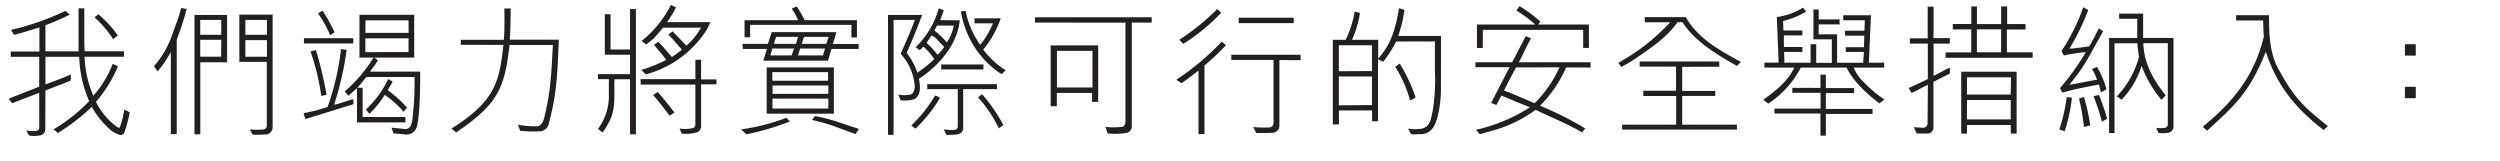
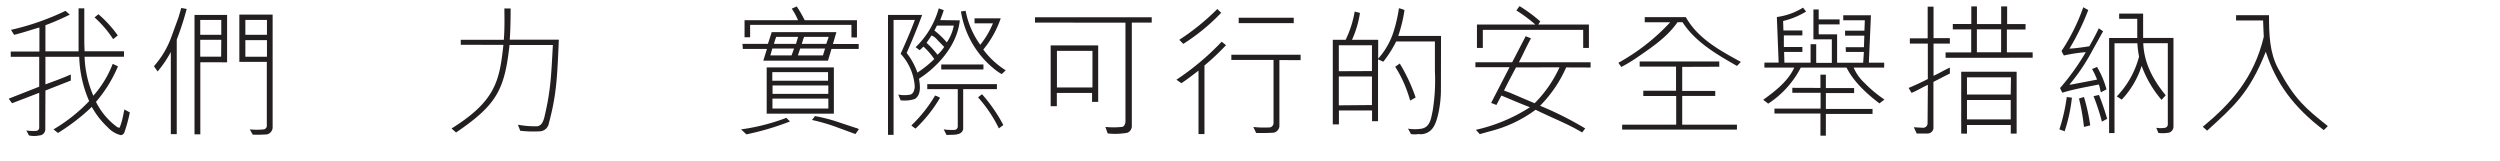
<svg xmlns="http://www.w3.org/2000/svg" viewBox="0 0 502.42 32.26">
  <defs>
    <style>.cls-1{fill:#231f20;}</style>
  </defs>
  <title>Kerry_SR17_H5_Chi_180622</title>
  <g id="Layer_3" data-name="Layer 3">
    <path class="cls-1" d="M9.1,26.1a1.24,1.24,0,0,1-1.18,1.12,5.07,5.07,0,0,1-2.1,0l-.53-1a9.18,9.18,0,0,0,2,.08.66.66,0,0,0,.59-.73V18.65l-5.46,2.1-.67-.92,6.13-2.41v-6H2.16l0-1.06H7.92V5.52C6.27,6,4.56,6.58,2.83,7L2.21,6A51.36,51.36,0,0,0,13.16,2.18l.87.76a51.12,51.12,0,0,1-4.9,2.13l0,5.24h6.66V1.68l1.15,0V8.57L17,10.3h7.92V11.4H17a21.4,21.4,0,0,0,1.76,7.84,21.06,21.06,0,0,0,3.89-6.41l1.06.5a27,27,0,0,1-4.42,7.14,13.91,13.91,0,0,0,4.31,5.1c.14,0,.45.22.48,0a15.09,15.09,0,0,0,.78-2.94L25,22l1.09.59A30.1,30.1,0,0,1,25,26.6a.86.86,0,0,1-.73.56,5.31,5.31,0,0,1-2.66-1.62,16.4,16.4,0,0,1-3.16-4.06,41.2,41.2,0,0,1-6.8,5.24L10.75,26a32.86,32.86,0,0,0,7.17-5.68,23.8,23.8,0,0,1-2-8.9H9.13l0,5.54c1.71-.64,3.42-1.23,5.1-2v1.23l-5.1,2ZM22.74,7.87A21.73,21.73,0,0,0,19,3.5l.78-.64a23.38,23.38,0,0,1,3.89,4.26Z" />
    <path class="cls-1" d="M30.94,13.3a18.15,18.15,0,0,0,3.47-5.8l1.46-4,.56-1.9,1.09.2a58.33,58.33,0,0,1-2,6.16l0,19H34.33V10.44a21.91,21.91,0,0,1-2.66,3.92ZM45.64,3v9.52H40.26V27H39.09V3ZM40.24,4V7h4.23V4Zm4.23,4H40.24v3.39h4.2ZM50.2,26A13.82,13.82,0,0,0,53,26a.74.74,0,0,0,.62-.67V12.43H48.1l0-9.49h6.69l0,22.76A1.5,1.5,0,0,1,53.7,27a25.43,25.43,0,0,1-2.91.06ZM53.65,7V4L49.31,4V7Zm0,1.06H49.31V11.4h4.34Z" />
-     <path class="cls-1" d="M61,22.74a30,30,0,0,0,4.84-1.26A51.86,51.86,0,0,0,68.54,9.83l1.12.22a62.6,62.6,0,0,1-2.52,11c1.32-.25,2.55-.81,3.86-1.12l.06,1-9.69,3Zm.08-14,0-1.06H71V8.74Zm2.41,1.32a70.72,70.72,0,0,1,2.13,9l-1.06.22a45.21,45.21,0,0,0-2.16-8.93Zm1.32-7.92a29.84,29.84,0,0,1,2.41,4.34,4.67,4.67,0,0,1-.87.59A22.41,22.41,0,0,0,63.9,2.69ZM84.45,14.39c0,5.29-.2,10.47-.9,11.59a2.12,2.12,0,0,1-2.35,1l-2.13-.17-.39-1.15,2.86.28c1.37-.11,1.32-1.9,1.48-3.33a56,56,0,0,0,.28-7.14l-9.63,0c-.64.67-1.18,1.51-1.88,2.16h1.09v5.88l8.6,0v1.09H71.74l0-6.86L70,19.24l-.73-.87a28.52,28.52,0,0,0,5.8-6.8H72.24l0-8.6h11v8.6H75.18l.78.53c-.42.76-1.06,1.54-1.6,2.3ZM82.1,7.7H73.42v2.77H82.1Zm0-3.61H73.44V6.61h8.68Zm-1,18.37a19,19,0,0,0-3.78-3.39,19.76,19.76,0,0,1-3.08,3.81L73.53,22A19.65,19.65,0,0,0,78,15.9a5,5,0,0,1,.92.53l-1,1.68a24.65,24.65,0,0,1,3.89,3.53Z" />
    <path class="cls-1" d="M104.08,25.06a18.12,18.12,0,0,0,3.95.31c1.18-.22,1.37-1.85,1.62-2.91,1.06-4.73,1.15-7.84,1.46-13.41H102.4c-1,9-2.55,12-10.75,17.58l-.9-.81c8.93-5.57,9.63-9.66,10.42-16.8L92.6,9V8h8.65c.17-2.13.14-4.17.11-6.3h1.26c0,3.72-.11,5.18-.17,6.27l9.86,0c-.31,7.28-.45,11.09-2,16.77a1.93,1.93,0,0,1-1.76,1.65,24.17,24.17,0,0,1-4-.11Z" />
-     <path class="cls-1" d="M126.62,27V15.93h-3.14c-.11,3,.39,6-1.15,8.71a13,13,0,0,1-1.23,2l-.92-.73a11.12,11.12,0,0,0,2.18-6.19V15.9l-2.18,0v-1h6.44V11h-5.07V2.86h1.15V9.94l3.92,0V1.82h1.18V27Zm9.94-1.18a6.45,6.45,0,0,0,2.66-.08c.34,0,.59-.48.53-1V17h-11V15.9h11V12l1.15,0v3.95H144v1H140.9v8.18a1.38,1.38,0,0,1-.87,1.48,8.44,8.44,0,0,1-3,.25ZM135.18,6.3c.64.67,1.93,2,2.74,2.86a8.61,8.61,0,0,0,1.6-1.6,15.35,15.35,0,0,0,1.37-2h-7.64c-.5.64-1,1.15-1.48,1.74s-1.29,1.15-1.9,1.65l-.92-.73A21.79,21.79,0,0,0,134.82,1l1,.45c-.08.36-.34.67-.45,1-.42.62-.87,1.43-1.32,2h8.74c-.31.59-.56,1.29-1,1.9a20.85,20.85,0,0,1-12,8.6l-.92-.9a30,30,0,0,0,5-2,10.38,10.38,0,0,0-1-1.32L131.43,9l.87-.59c1,1,1.82,2,2.72,3.05a19.8,19.8,0,0,0,2-1.48c-.87-1-1.74-2.07-2.72-3.05Zm-3,12.18c1.18,1.32,2.24,2.69,3.36,4.12a6.38,6.38,0,0,1-1,.64c-1-1.4-2.16-2.83-3.28-4.14Z" />
    <path class="cls-1" d="M148.93,26a41,41,0,0,0,9.1-2.32l.73.73A53.62,53.62,0,0,1,150,27Zm.28-17.19h5.12l.76-2.35,13,0-.7,2.38h5.18v1H167.1l-.7,2.35h-13l.73-2.35-4.84,0Zm21.9-1.29V5H150.75l0,2.49h-1.12V4.06h10.75a13.46,13.46,0,0,0-1.26-2.32l1-.45a27.27,27.27,0,0,1,1.6,2.77h10.5V7.53Zm-3.53,15.32h-13.5v-9.3h13.5Zm-8-13.08h-4.37l-.39,1.37h4.26Zm6.83,4.73h-11.2v1.74h11.2Zm.06,2.69H155.26v1.68h11.2Zm-11.23,2.63v2h11.23v-2Zm5.15-12.4H156a9.26,9.26,0,0,0-.45,1.4h4.42Zm5,3.72.42-1.37h-5l-.45,1.37Zm1.15-3.72-4.93,0c-.2.42-.31.92-.48,1.4h4.93Zm5.49,18.31c.22,0,.36.17.59.22l-.7,1-4.28-1.57a38.71,38.71,0,0,0-4.45-1.26l.59-.78a32.84,32.84,0,0,1,4.06,1Z" />
    <path class="cls-1" d="M192.89,4.09c-.56,5.49-5.1,9.77-8.2,11.73.22,1.34.48,3.19-.81,4.06a6.58,6.58,0,0,1-2.88.28L180.52,19A6.19,6.19,0,0,0,183,19c.64-.25.78-1,.84-1.57A10.7,10.7,0,0,0,181,10.81c1-2.21,2-4.51,2.86-6.8l-4.28,0,0,23.1-1.12,0,0-24.11h6.86q-1.43,3.86-3.11,7.64a13.93,13.93,0,0,1,2.16,3.95,22.53,22.53,0,0,0,3.39-2.72,13.58,13.58,0,0,0-2.13-2.46h-.11a5.48,5.48,0,0,1-.7.67l-.81-.59a17.31,17.31,0,0,0,4.65-7.81l1,.36c-.17.64-.48,1.34-.7,2ZM184,25.84a4.8,4.8,0,0,1-.84-.64,27.81,27.81,0,0,0,4.76-6,4.19,4.19,0,0,1,1,.45A28.56,28.56,0,0,1,184,25.84ZM188.36,8a2.84,2.84,0,0,0-1.15-.87l-1,1.48A18.24,18.24,0,0,1,188.41,11a7.65,7.65,0,0,0,1.34-1.57Zm1.29,18a12.35,12.35,0,0,0,2.21.11.7.7,0,0,0,.62-.7v-7.5h-6.13l0-1h14l0,1h-6.78v8c-.25,1.48-2.3,1.09-3.33,1.23Zm2-20.86c-1.12,0-2.24,0-3.36,0l-.5,1a16.78,16.78,0,0,1,2.49,2.38A9,9,0,0,0,191.69,5.1Zm-2.49,8.82v-1h8.48l0,1Zm4.9-11.79A17.22,17.22,0,0,0,197,9a17.33,17.33,0,0,0,2.55-4.31l-3.7,0v-1h5.26a19.89,19.89,0,0,1-3.5,6.27,16.4,16.4,0,0,0,4.51,4.17l-.81.76a10.36,10.36,0,0,1-1.74-1.23A18.58,18.58,0,0,1,193.12,2.3Zm2.46,17.44a9.51,9.51,0,0,1,.84-.67,31.37,31.37,0,0,1,4.28,6.19l-.9.67A26.94,26.94,0,0,0,196.56,19.57Z" />
    <path class="cls-1" d="M222.15,25.51a15.85,15.85,0,0,0,3.25,0c.56,0,.78-.7.78-1.09V4.56L208,4.54V3.47h23.46V4.54h-4V25.42a1.42,1.42,0,0,1-.9,1.26,13.94,13.94,0,0,1-3.95.14Zm-11-4.17,0-12.21,9.55,0V20.47h-1.23V18.68h-7.08v2.66Zm1.26-11.12,0,7.36h7.14V10.22Z" />
    <path class="cls-1" d="M242.06,13.16V26.94l-1.2,0V14.2c-1.12.84-2.24,1.74-3.44,2.52l-1-.7a52.27,52.27,0,0,0,9.1-7.64l.87.7A49.26,49.26,0,0,1,242.06,13.16ZM237.8,8.82,237,8a46.84,46.84,0,0,0,7.64-6.19l.78.76A39.76,39.76,0,0,1,237.8,8.82Zm19.32,3.25,0,13.33A1.46,1.46,0,0,1,256,26.66c-1.15.08-2.21.08-3.56.06l-.56-1.2a20.28,20.28,0,0,0,3.36.08.9.9,0,0,0,.7-.9l0-12.66h-8.48V11h13.92v1.09Zm-8.18-7.42V3.56H260V4.65Z" />
    <path class="cls-1" d="M289.58,18.09c0,2.55-.56,6-1.51,7.45a3,3,0,0,1-3,1.4,4.57,4.57,0,0,1-1.51,0l-.59-1.09a8.31,8.31,0,0,0,2.77,0c1.74-.36,1.88-2.24,2.18-3.58a38.32,38.32,0,0,0,.45-8l0-5.94h-7.78A23.36,23.36,0,0,1,278,12.4l-1.06-.48V24.36h-1.2l0-2.16h-6.66V25h-1.23V8h2.58a21.09,21.09,0,0,0,1.82-5.68l1.06.28a20.29,20.29,0,0,1-1.6,5.4h5.26v3.7c.17.08.14-.14.25-.2a14.83,14.83,0,0,0,2.8-5,30.32,30.32,0,0,0,1.12-4.84,5.22,5.22,0,0,1,1.12.36A28.5,28.5,0,0,1,281,7.22l8.6,0Zm-13.86-3.81V9.1l-6.66,0v5.21Zm0,6.83V15.37l-6.66,0v5.8Zm7.67-.9a25,25,0,0,0-3-6.8l.92-.64a34.49,34.49,0,0,1,3.19,6.83Z" />
    <path class="cls-1" d="M314.75,13.55a25.59,25.59,0,0,1-5.24,7.7,68.57,68.57,0,0,1,9.07,4.56l-.62.81c-2.83-1.71-5.91-2.86-9.35-4.56a26.12,26.12,0,0,1-9.24,4.34l-2,.56c-.22-.31-.53-.59-.76-.87a33.77,33.77,0,0,0,10.86-4.54c-1.79-.67-4.06-1.65-5.74-2.35l-1,1.9-1.06-.42,3.7-7.17h-6.86v-1h7.39l2.72-5.24,1.06.45c-1,1.76-1.74,3.56-2.44,4.79h14.42v1.06Zm3.42-3.92V6H298V9.63l-1.18,0V4.93h11.73a29.23,29.23,0,0,0-3.81-2.83l.64-.87a30.19,30.19,0,0,1,4.17,3.08l-.42.62h10.19l0,4.7Zm-13.5,3.92c-.81,1.54-1.65,3.08-2.41,4.65l1.15.42,5,2.13a24.77,24.77,0,0,0,5-7.22Z" />
    <path class="cls-1" d="M338.8,3.44c2.44,4.37,7,6.78,11.06,9l-.78.81c-3.92-2.24-8.32-4.73-10.95-8.79h-1c-2.1,3-5.1,5-8,7a30.35,30.35,0,0,1-3.3,2l-.59-.84a41.51,41.51,0,0,0,10.42-8.15h-5.12V3.44Zm-.73,10v4.84h6.64v1h-6.64l0,5.77h11v1H326v-1h10.86V19.29h-6.61V18.23h6.58V13.38l-7.31,0V12.35h16v1.06Z" />
    <path class="cls-1" d="M370.92,9.49h3.67l.08-2.32H370.8v-1h3.89l.08-2.1h-4.34v-1H376l-.42,9.52h3.08v1h-6.13a9,9,0,0,0,2.18,3.08,25,25,0,0,0,4,3.33l-1,.78c-2.52-1.9-5.21-4.37-6.61-7.2H361.9a19,19,0,0,1-6.55,7.25l-1-.78c2.38-1.71,5-3.72,6.24-6.47h-6v-1h2.86l-.36-9.16a13.33,13.33,0,0,0,5.26-1.88l.62.78a15.93,15.93,0,0,1-4.62,1.9l.06,1.9h3.81v1h-3.72l0,2.32h3.72v1h-3.67l.06,2.16h5.26V8.88H365v3.75h3.14V7.9h-3.7v-6h1.06v2h4.2v1h-4.2v2h3.7v5.71h5.24l.14-2.18h-3.61Zm-5.07,8.18V15h1.09V17.7h5.68v1h-5.68v3.19h9.38v1h-9.38v4.37h-1.09V22.82h-9.24v-1h9.27V18.65h-5.68v-1Z" />
    <path class="cls-1" d="M387.44,17.05c-1.09.48-2.18,1.18-3.28,1.62l-.59-1c1.29-.53,2.6-1.15,3.86-1.79V8.76h-3.61l0-1.06,3.58,0V1.34h1.18V7.67h3.28V8.76h-3.28v6.47c1.09-.48,2.16-1.15,3.28-1.65v1.2c-1.09.53-2.21,1.12-3.3,1.68l0,9a1.2,1.2,0,0,1-1.23,1.37h-2.13l-.59-1.26,1.85.11a.9.9,0,0,0,.92-.84Zm9.86-15.76V4.84h4.87V1.29h1.2V4.84h3.7l0,1.09h-3.75v4.59h5.18v1.09H391V10.53h5.15V5.91l-3.7,0,0-1.09h3.72V1.29Zm-3.16,25.56V14.42h11.14V26.85H404.1V25.12H395.3l0,1.74Zm10-11.31H395.3V19h8.79ZM395.3,20.1V24h8.79V20.1Zm6.86-14.2h-4.87V10.5h4.87Z" />
    <path class="cls-1" d="M416.39,19.63a32.82,32.82,0,0,1-1.46,6.75L413.87,26a35.32,35.32,0,0,0,1.48-6.5Zm3.42-8.23a37.93,37.93,0,0,1-3.92,5.6l.31,0,5.24-1a14.63,14.63,0,0,0-1-2.13l1-.42a18.36,18.36,0,0,1,1.9,4.51l-1.12.59c-.17-.48-.22-1.06-.42-1.57-2.44.5-5,.92-7.34,1.65L414,17.7a47.38,47.38,0,0,0,5.18-7.22,32.09,32.09,0,0,0-4.4.67,6.83,6.83,0,0,1-.48-.9,39.59,39.59,0,0,0,4.37-8.79l1,.56a47.33,47.33,0,0,1-3.78,7.76c1.34-.08,2.69-.28,4-.48.67-1.18,1.32-2.38,1.9-3.61l.87.59Zm-1,14.11a42.54,42.54,0,0,0-1-5.71l1-.31a38.44,38.44,0,0,1,1.26,5.71Zm3.61-1.06a45.75,45.75,0,0,0-1.68-5.12l1.09-.25c.64,1.57,1.15,3.16,1.65,4.79Zm10.92,1.23a5.34,5.34,0,0,0,1.76,0,.69.69,0,0,0,.56-.64V8.68h-4.93c.14,4,2,7.42,4.51,10.47l-.84.92a22.33,22.33,0,0,1-4-6.83,17.56,17.56,0,0,1-4,6.78c-.34-.2-.64-.45-1-.64a18.18,18.18,0,0,0,4.48-8,21.29,21.29,0,0,1-.34-2.69l-4.59,0V26.74h-1.09l0-19.1,5.66,0V3.78l-3.64,0V2.74h4.82V7.62h6.1l0,17.86a1.28,1.28,0,0,1-.9,1.18,7.47,7.47,0,0,1-2.13.06Z" />
    <path class="cls-1" d="M467,26.15c-6.13-4.68-9.55-9.38-11.65-15.74-3.36,8.43-6.5,11-11.79,15.85l-.87-.78c5.66-4.68,10.28-9.8,12.26-18.09-.08-1.06-.08-2.16-.14-3.28h-5.43V3.05H456c0,3.84.11,7.53,1.82,10.7,3.44,6.36,5.52,8,10,11.59Z" />
-     <path class="cls-1" d="M483.31,11.17V8.88h2.18v2.3Zm0,8.57v-2.3h2.18v2.3Z" />
  </g>
</svg>